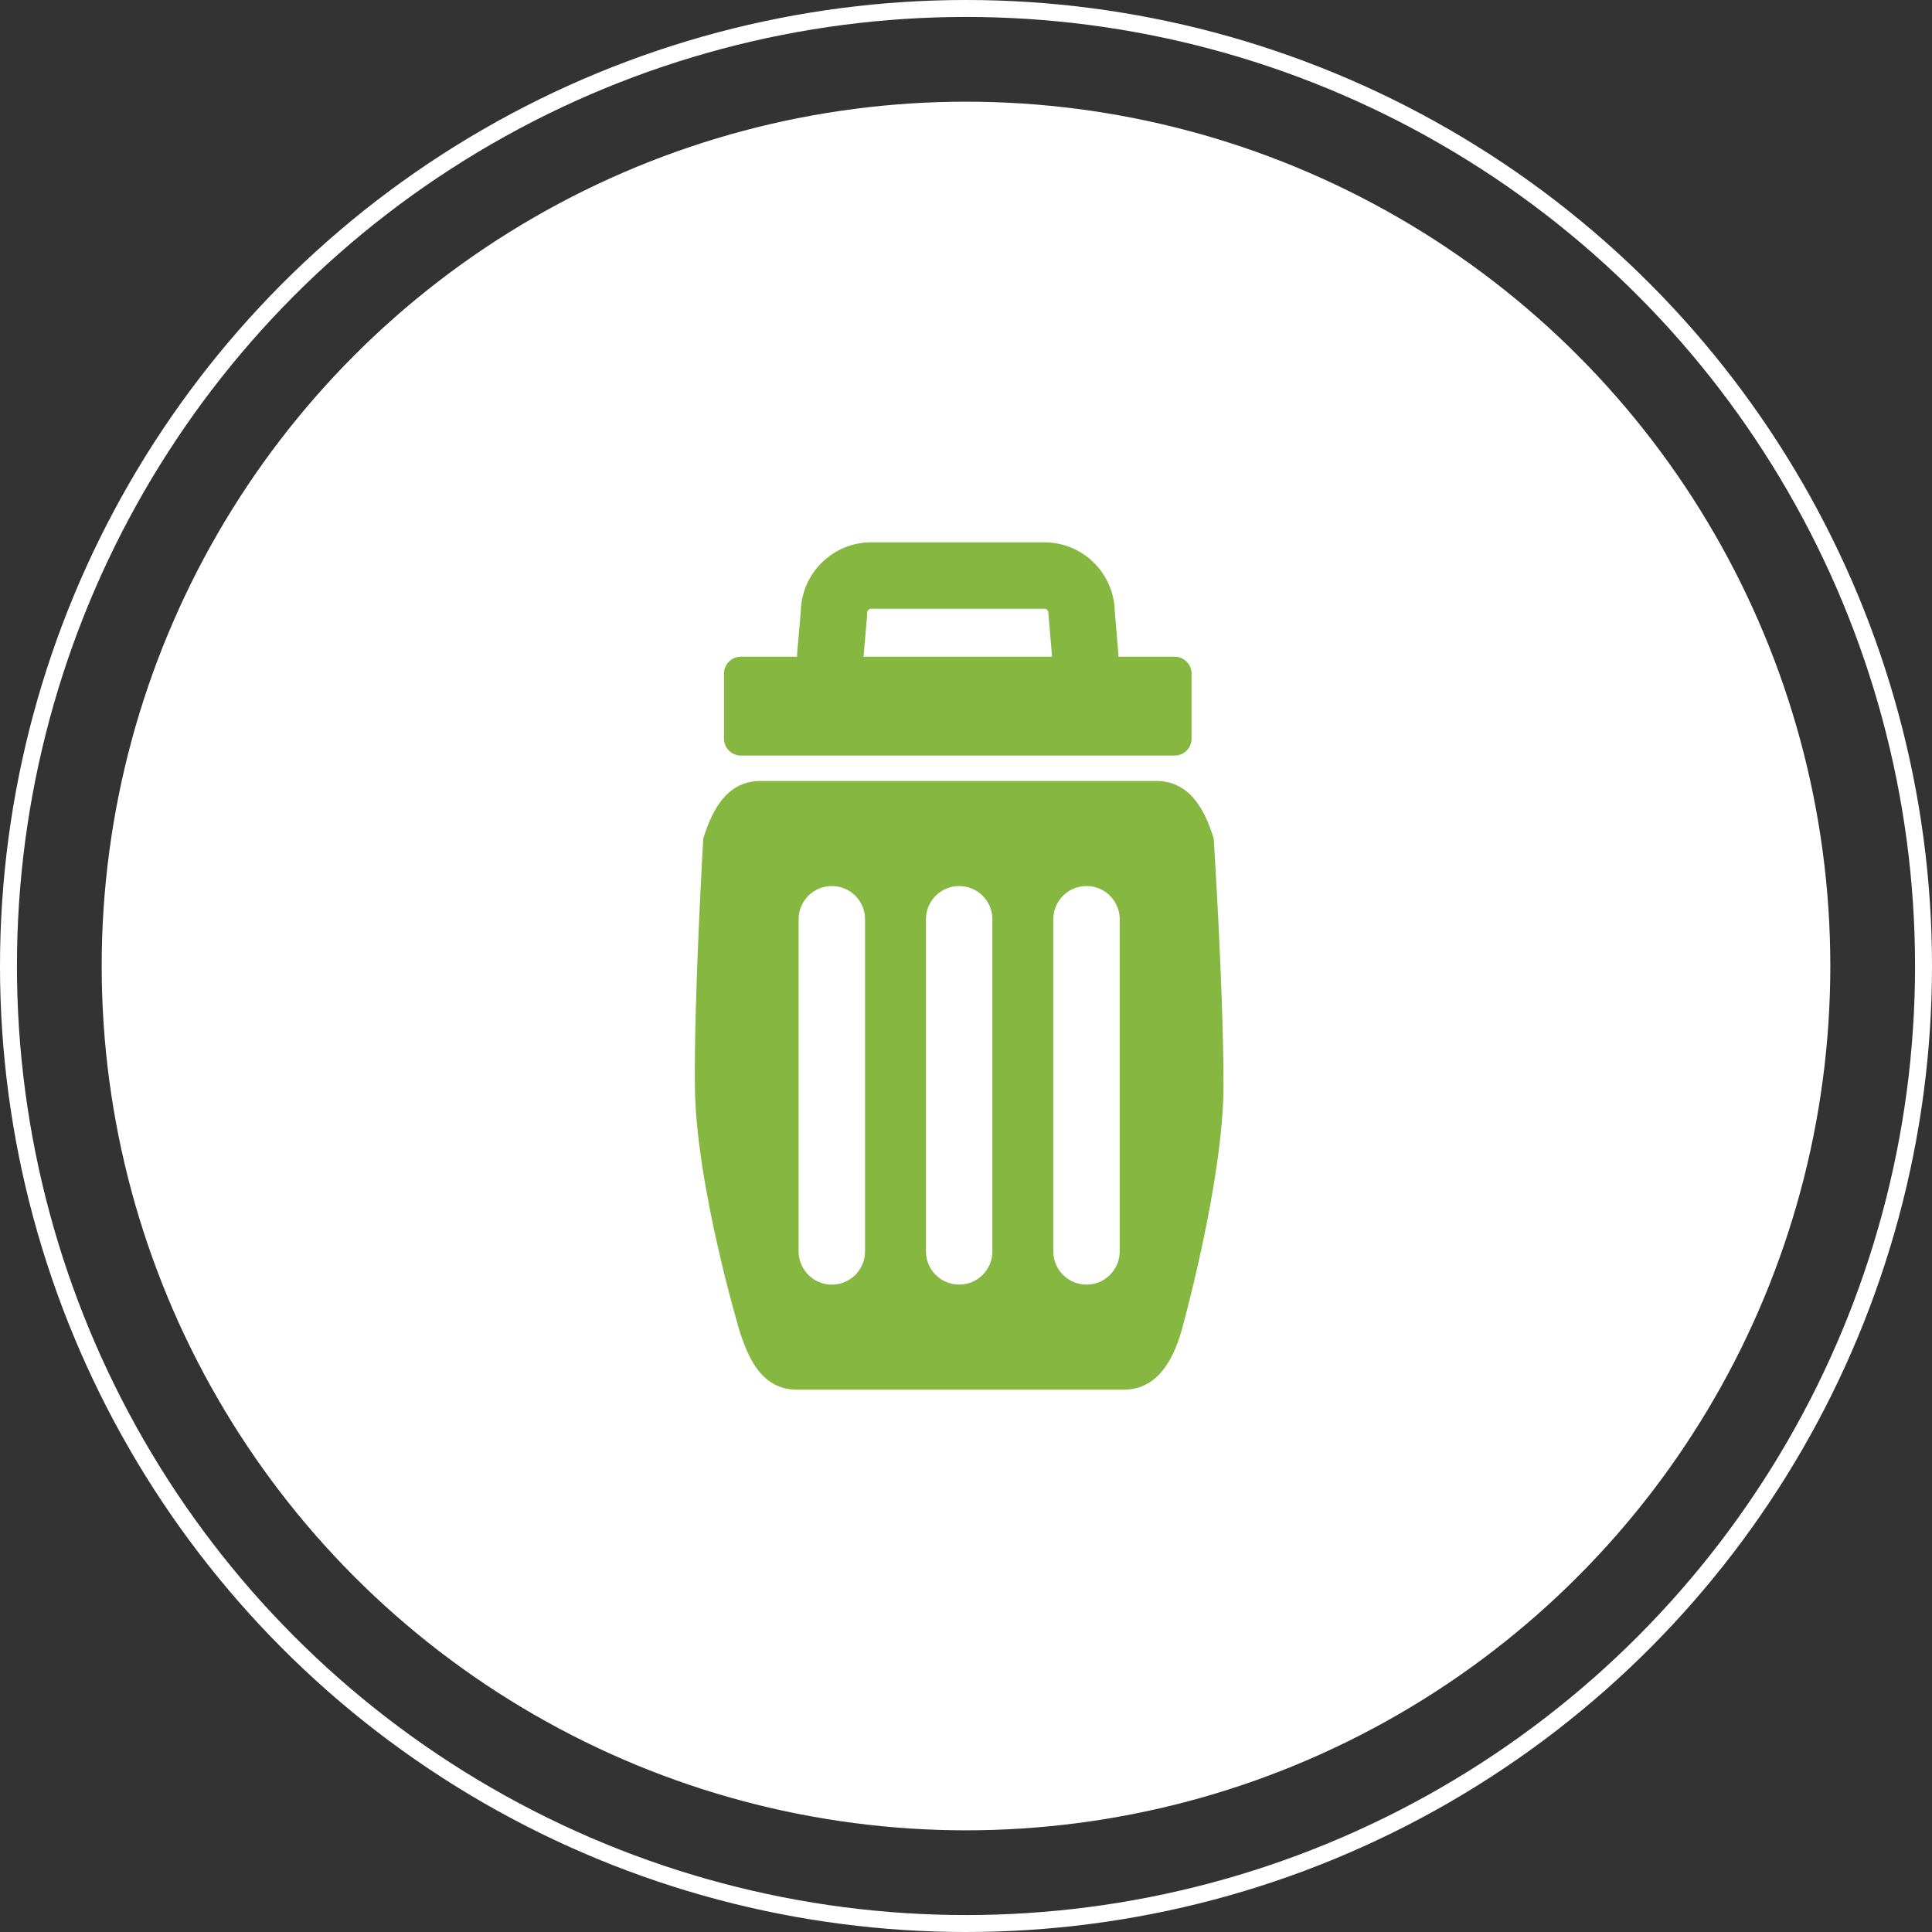
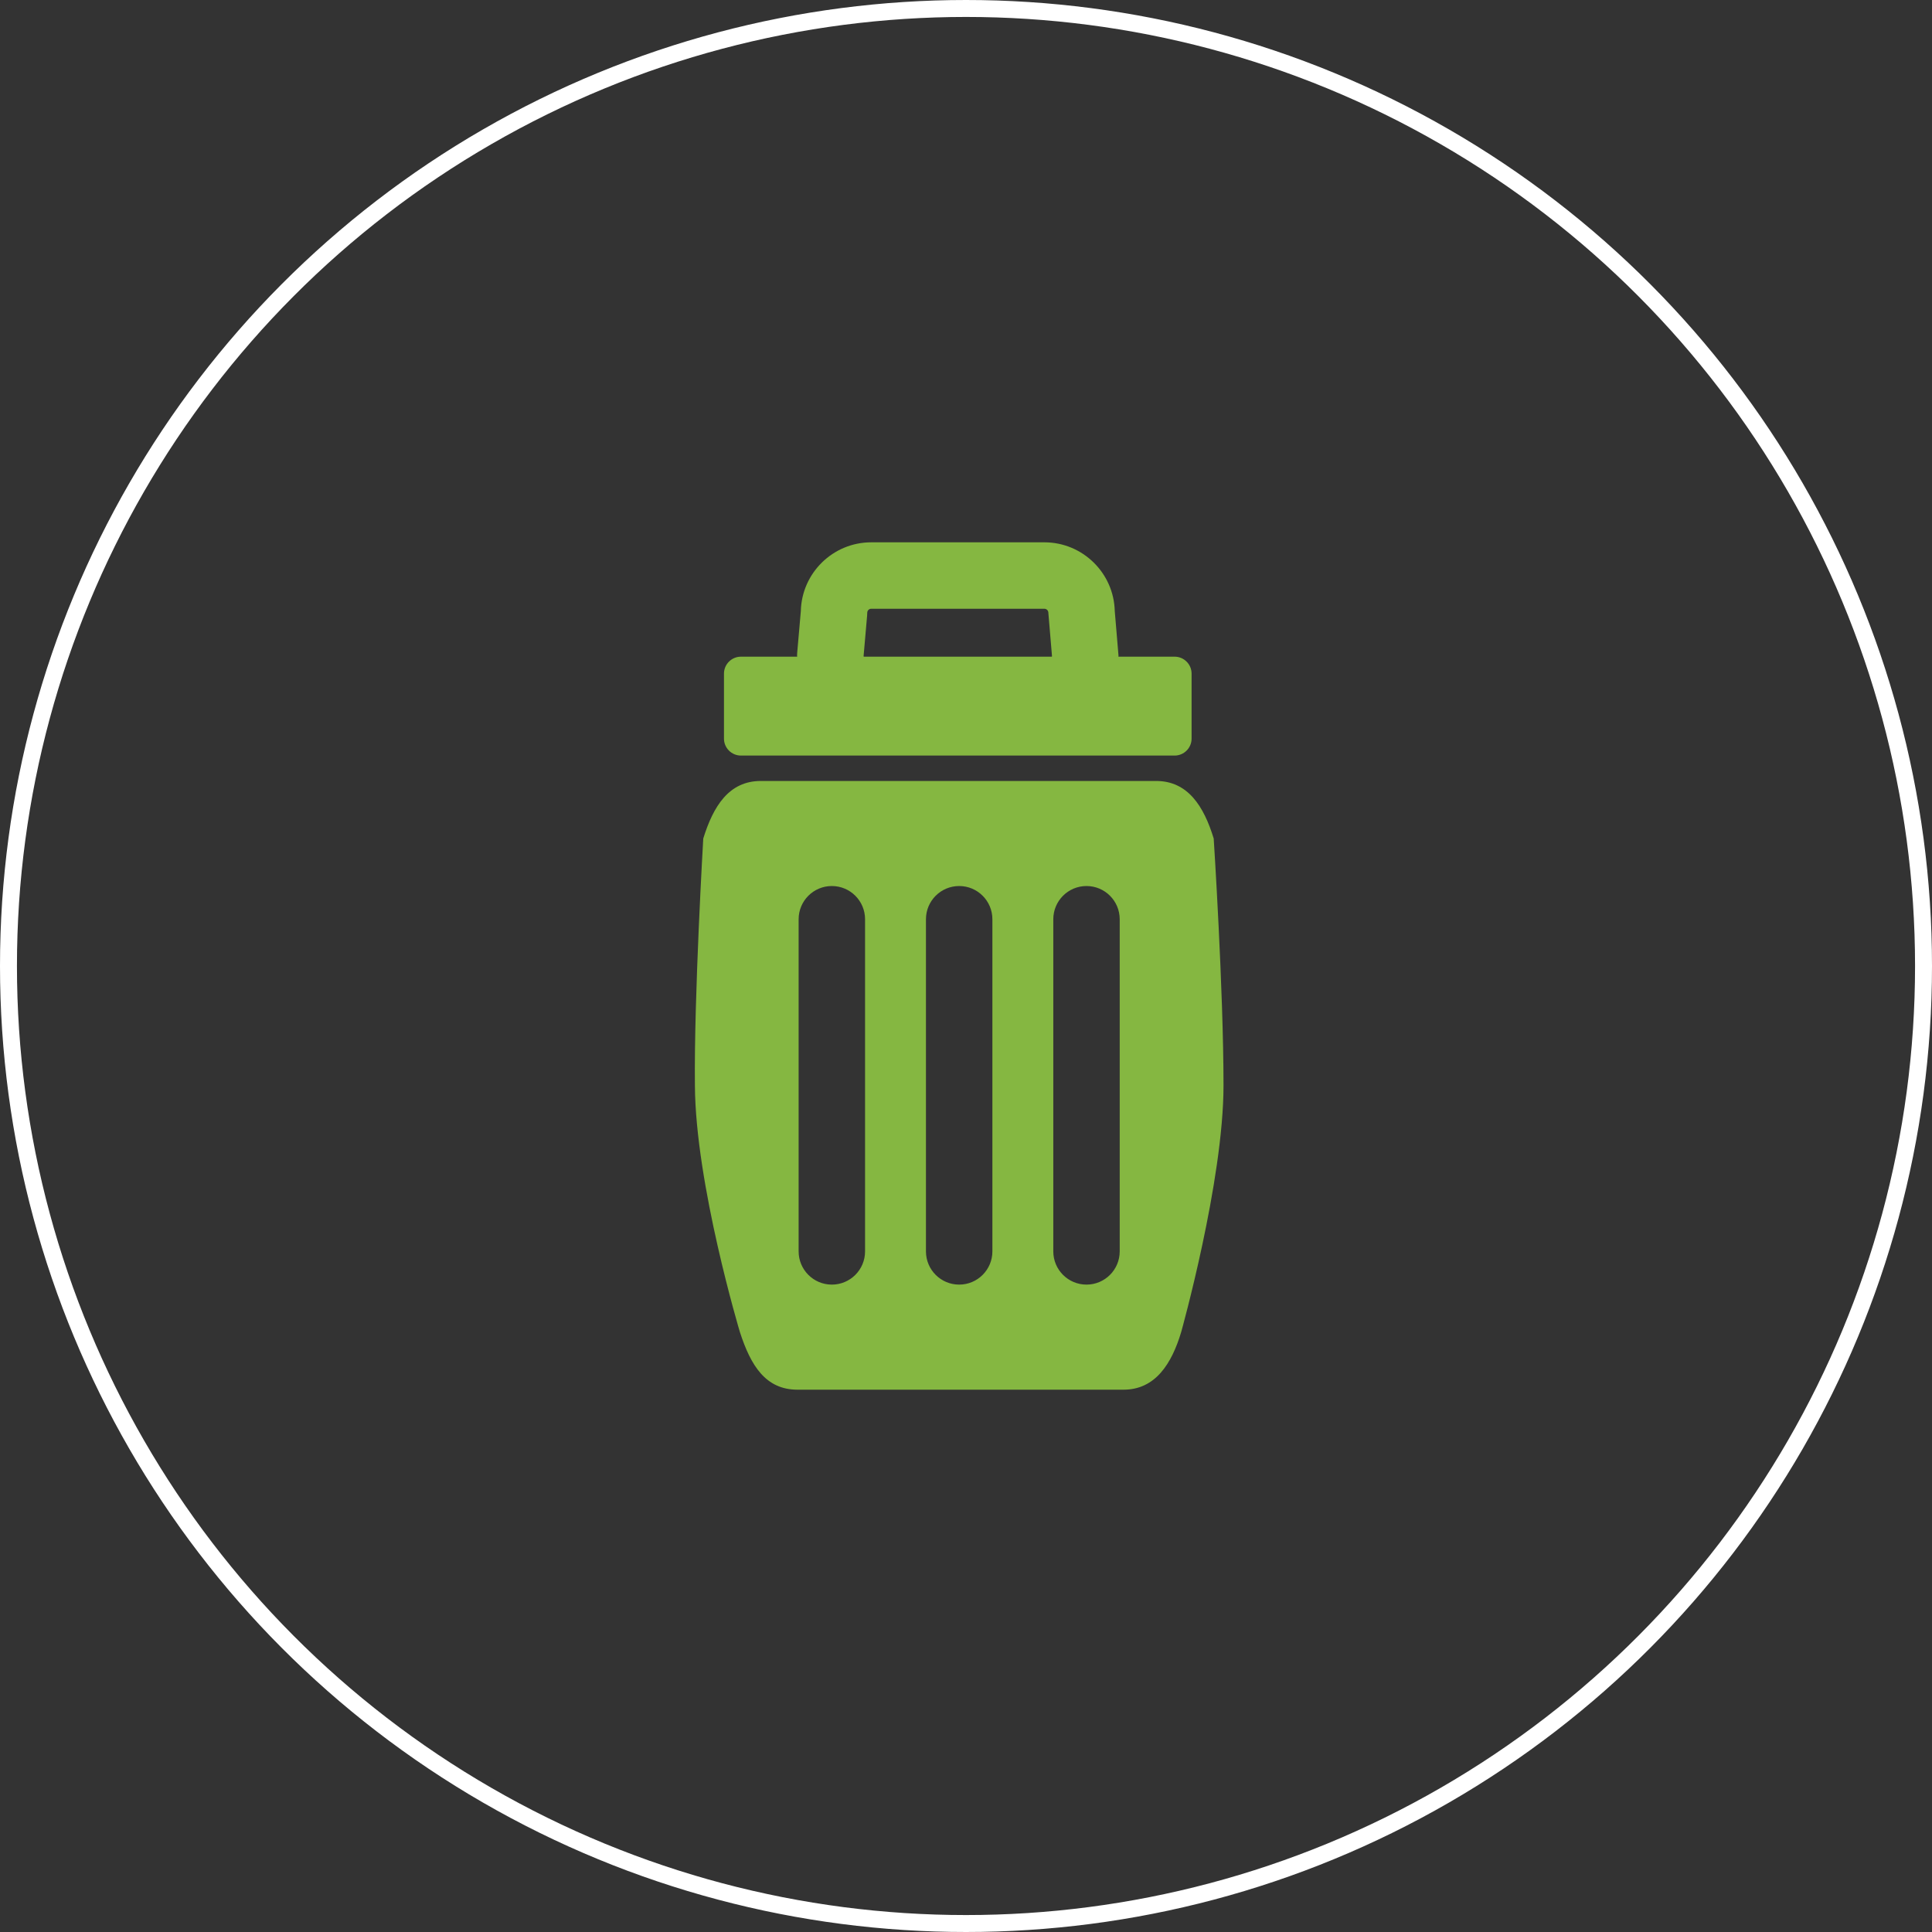
<svg xmlns="http://www.w3.org/2000/svg" width="114" height="114" viewBox="0 0 114 114" fill="none">
  <rect x="0" y="0" width="114" height="114" fill="#333333" stroke="none" />
  <circle cx="57" cy="57" r="56.5" stroke="white" />
-   <circle cx="57" cy="57" r="50.5" fill="white" stroke="white" />
  <path d="M71.616 49.478C71.037 47.58 70.094 46.082 68.218 46.082H44.894C43.017 46.082 42.091 47.561 41.497 49.478C41.497 49.478 40.947 58.834 41.004 64.042C41.035 69.873 43.66 78.604 43.66 78.604C44.301 80.586 45.181 82 47.057 82H66.298C68.173 82 69.138 80.466 69.696 78.604C69.696 78.604 72.195 69.703 72.195 64.042C72.194 58.38 71.616 49.478 71.616 49.478ZM51.044 73.84C51.044 74.922 50.166 75.8 49.084 75.8C48.001 75.8 47.124 74.922 47.124 73.84V54.241C47.124 53.159 48.001 52.281 49.084 52.281C50.166 52.281 51.044 53.159 51.044 54.241V73.84ZM58.557 73.84C58.557 74.922 57.679 75.8 56.597 75.8C55.514 75.8 54.637 74.922 54.637 73.84V54.241C54.637 53.159 55.514 52.281 56.597 52.281C57.679 52.281 58.557 53.159 58.557 54.241V73.84ZM66.07 73.84C66.07 74.922 65.192 75.8 64.11 75.8C63.028 75.8 62.151 74.922 62.151 73.84V54.241C62.151 53.159 63.028 52.281 64.11 52.281C65.192 52.281 66.07 53.159 66.07 54.241V73.84Z" fill="#85B741" />
  <path d="M69.312 38.748H65.992C65.992 38.725 65.998 38.705 65.998 38.682L65.778 36.058C65.725 33.811 63.882 32 61.623 32H51.409C49.15 32 47.306 33.811 47.254 36.058L47.04 38.512L47.032 38.682C47.032 38.705 47.039 38.725 47.039 38.748H43.719C43.169 38.748 42.719 39.196 42.719 39.748V43.583C42.719 44.135 43.168 44.583 43.719 44.583H69.311C69.861 44.583 70.311 44.135 70.311 43.583V39.748C70.311 39.197 69.862 38.748 69.312 38.748ZM50.956 38.724L51.165 36.327L51.173 36.156C51.173 36.026 51.279 35.92 51.409 35.92H61.623C61.753 35.92 61.859 36.026 61.859 36.156L62.075 38.724C62.073 38.734 62.063 38.739 62.061 38.748H50.971C50.968 38.739 50.958 38.734 50.956 38.724Z" fill="#85B741" />
</svg>